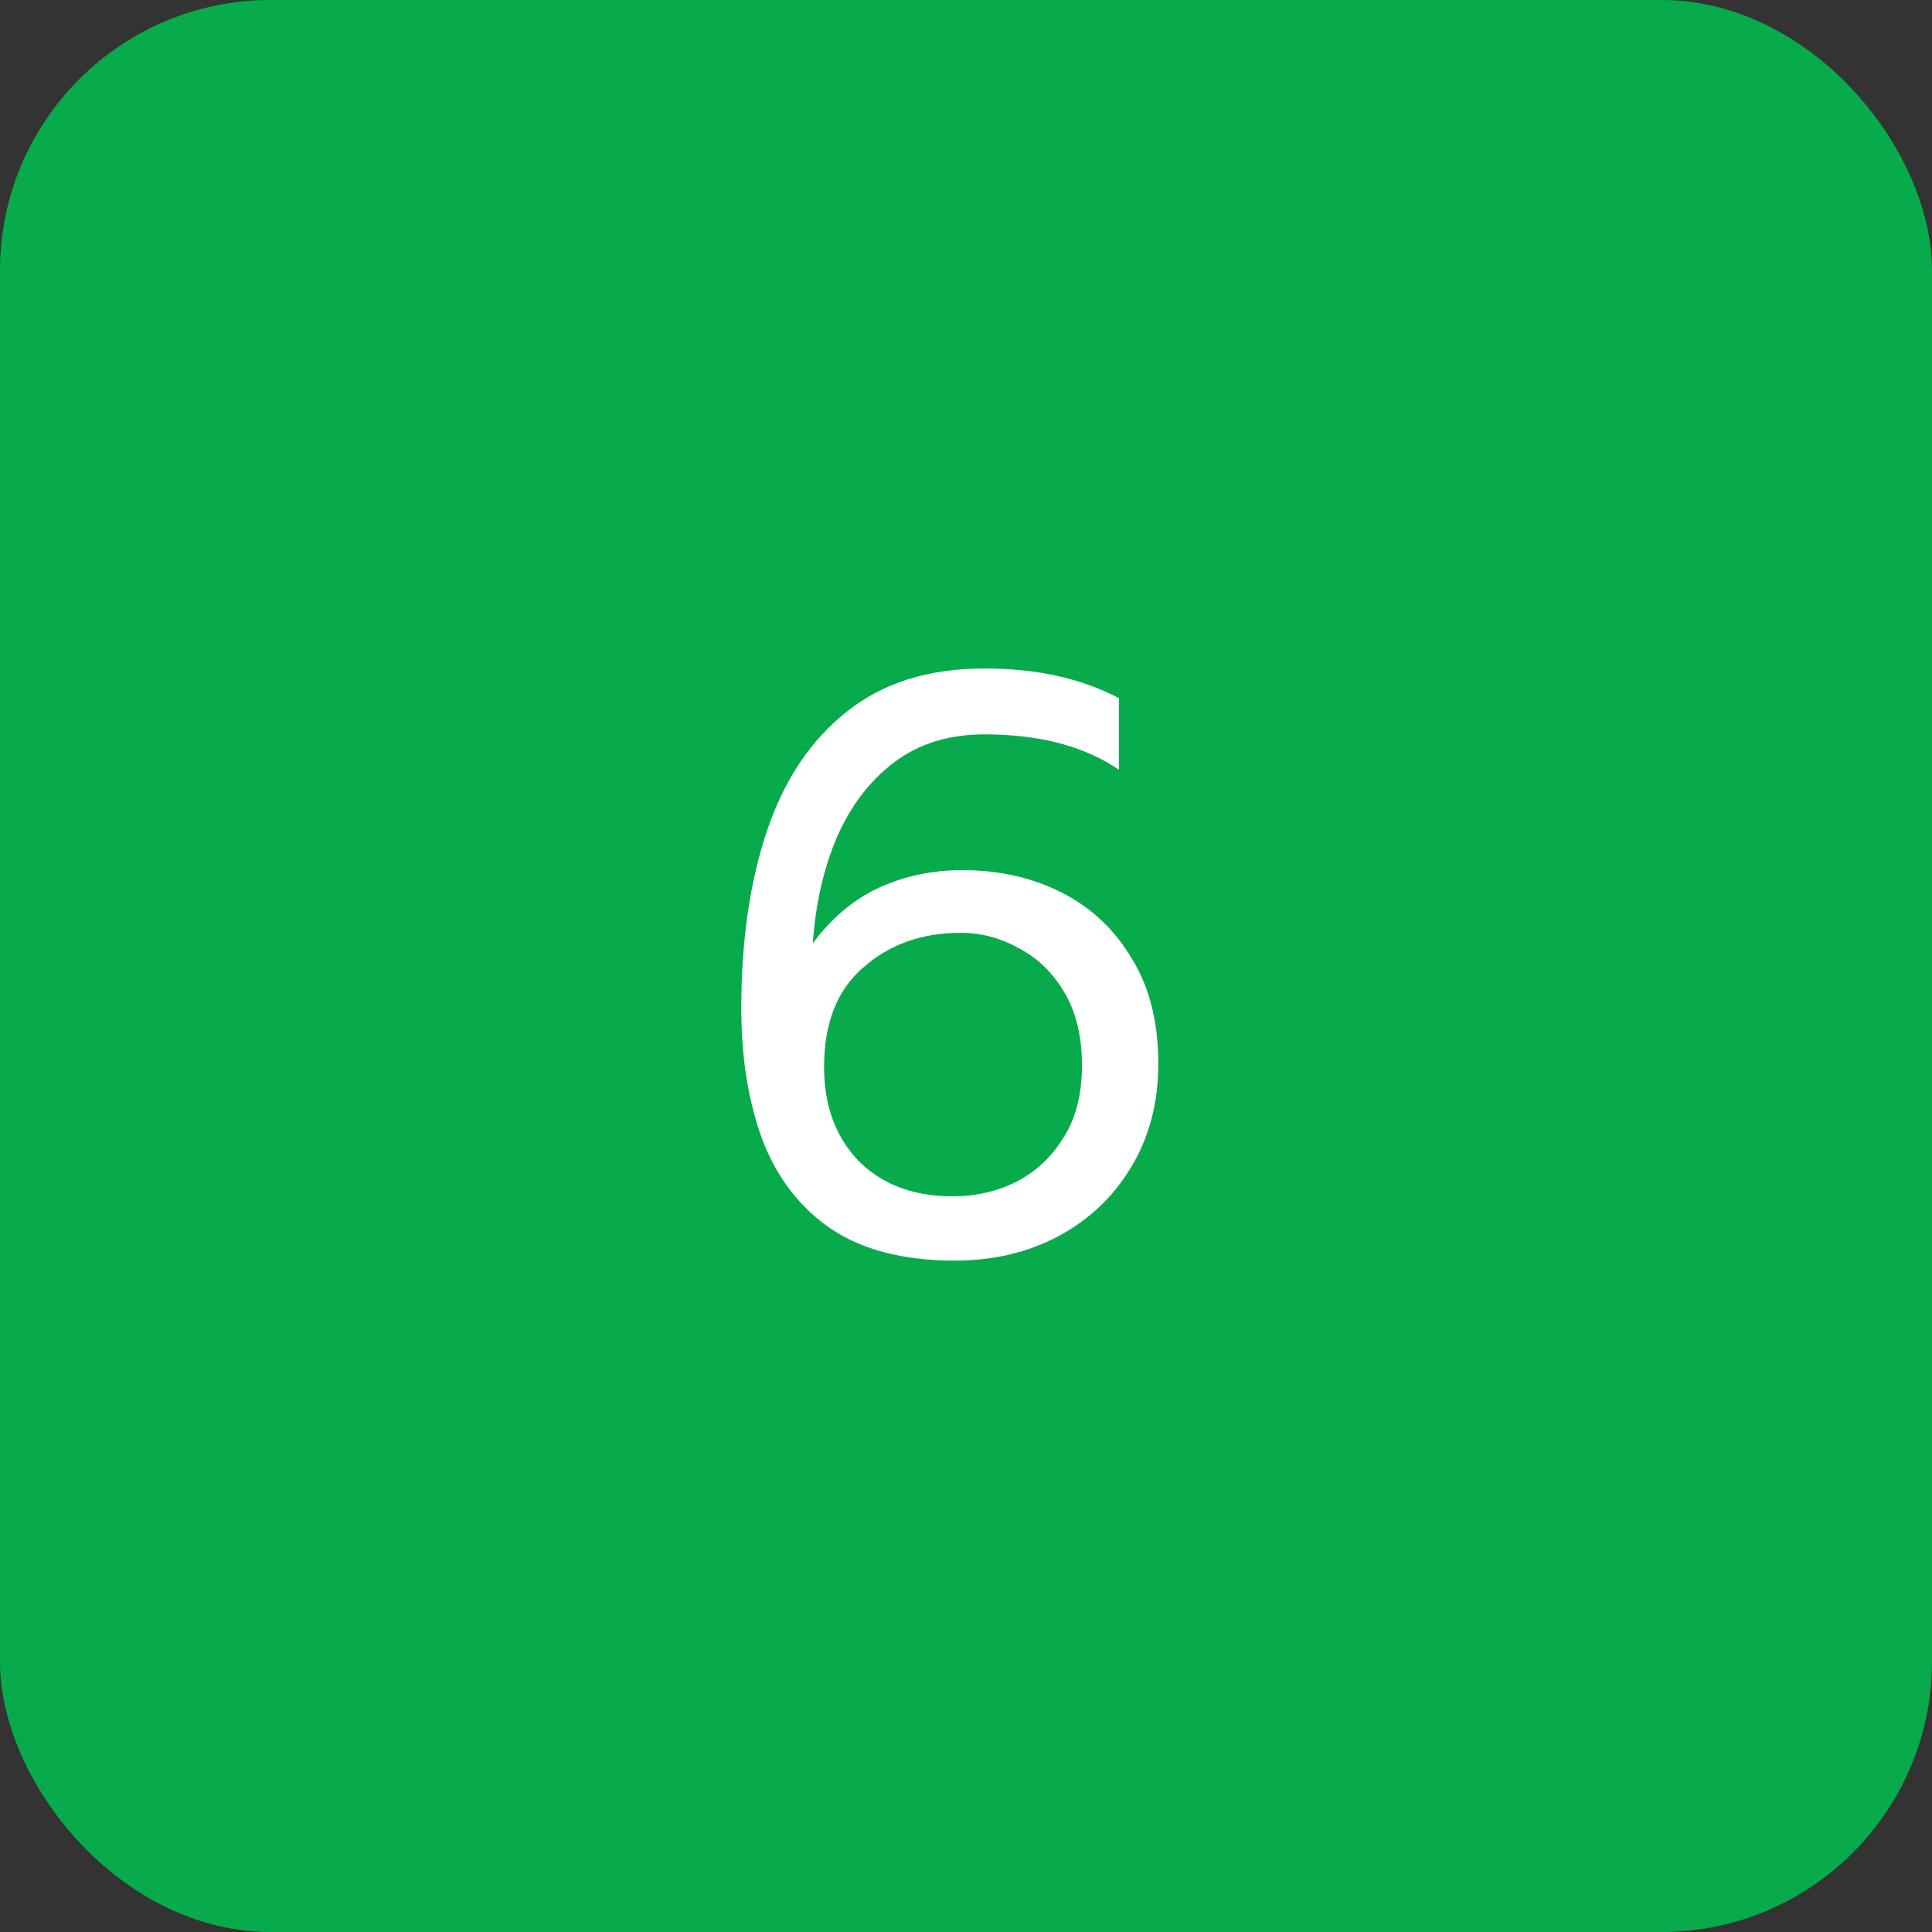
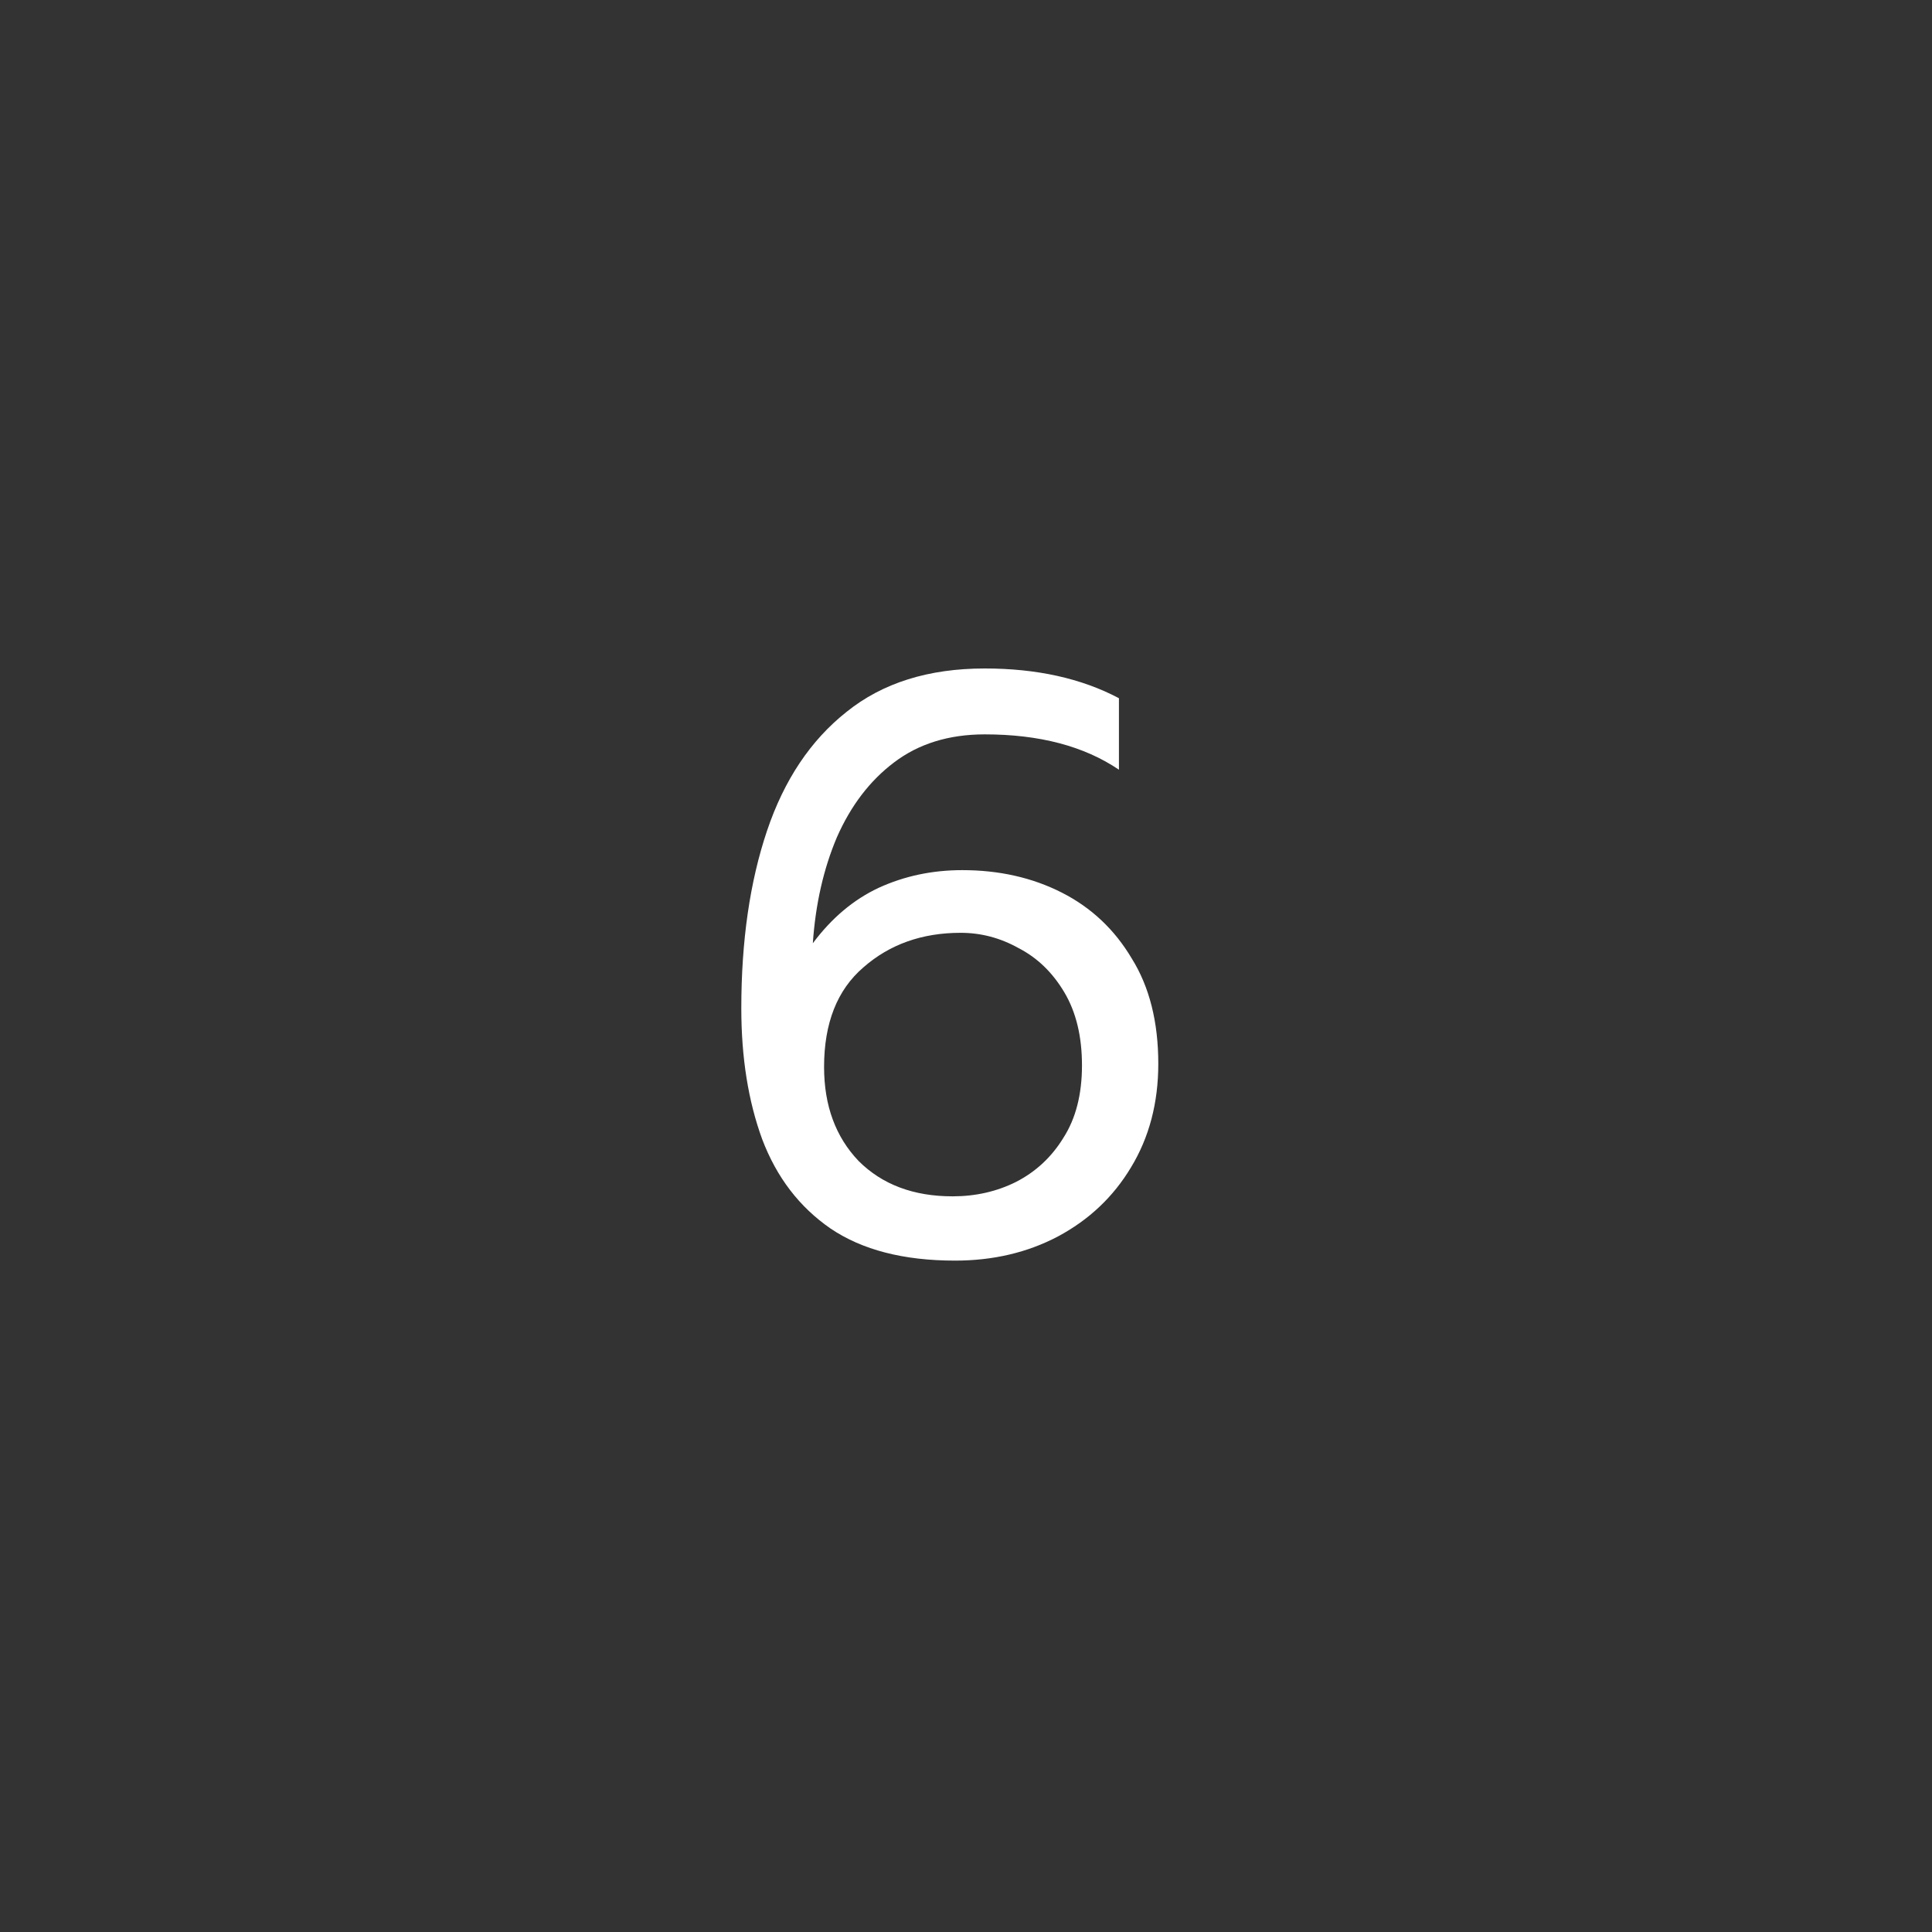
<svg xmlns="http://www.w3.org/2000/svg" width="100" height="100" viewBox="0 0 100 100" fill="none">
  <rect x="0" y="0" width="100" height="100" fill="#333333" stroke="none" />
-   <rect width="100" height="100" rx="14" fill="#07AB4B" />
  <path d="M59.953 55.061C59.953 57.084 59.482 58.873 58.539 60.425C57.625 61.95 56.363 63.142 54.755 64.001C53.175 64.833 51.401 65.249 49.432 65.249C46.771 65.249 44.622 64.695 42.986 63.586C41.378 62.477 40.2 60.938 39.452 58.97C38.731 57.001 38.37 54.742 38.37 52.191C38.37 48.698 38.814 45.635 39.701 43.001C40.588 40.367 41.961 38.315 43.818 36.846C45.676 35.349 48.06 34.6 50.971 34.6C53.66 34.6 55.975 35.113 57.916 36.139V39.84C56.114 38.62 53.799 38.011 50.971 38.011C49.113 38.011 47.547 38.496 46.272 39.466C45.024 40.409 44.04 41.698 43.319 43.333C42.626 44.969 42.21 46.799 42.072 48.823C43.042 47.52 44.178 46.563 45.481 45.953C46.812 45.343 48.254 45.038 49.806 45.038C51.719 45.038 53.438 45.427 54.963 46.203C56.488 46.979 57.694 48.116 58.581 49.613C59.496 51.082 59.953 52.898 59.953 55.061ZM49.307 61.922C50.5 61.922 51.595 61.673 52.593 61.174C53.618 60.647 54.436 59.885 55.046 58.886C55.684 57.888 56.003 56.641 56.003 55.144C56.003 53.647 55.698 52.385 55.088 51.359C54.478 50.334 53.688 49.571 52.718 49.072C51.775 48.545 50.777 48.282 49.723 48.282C47.727 48.282 46.05 48.878 44.691 50.07C43.333 51.235 42.654 52.954 42.654 55.227C42.654 57.223 43.25 58.845 44.442 60.093C45.662 61.312 47.284 61.922 49.307 61.922Z" fill="white" />
</svg>